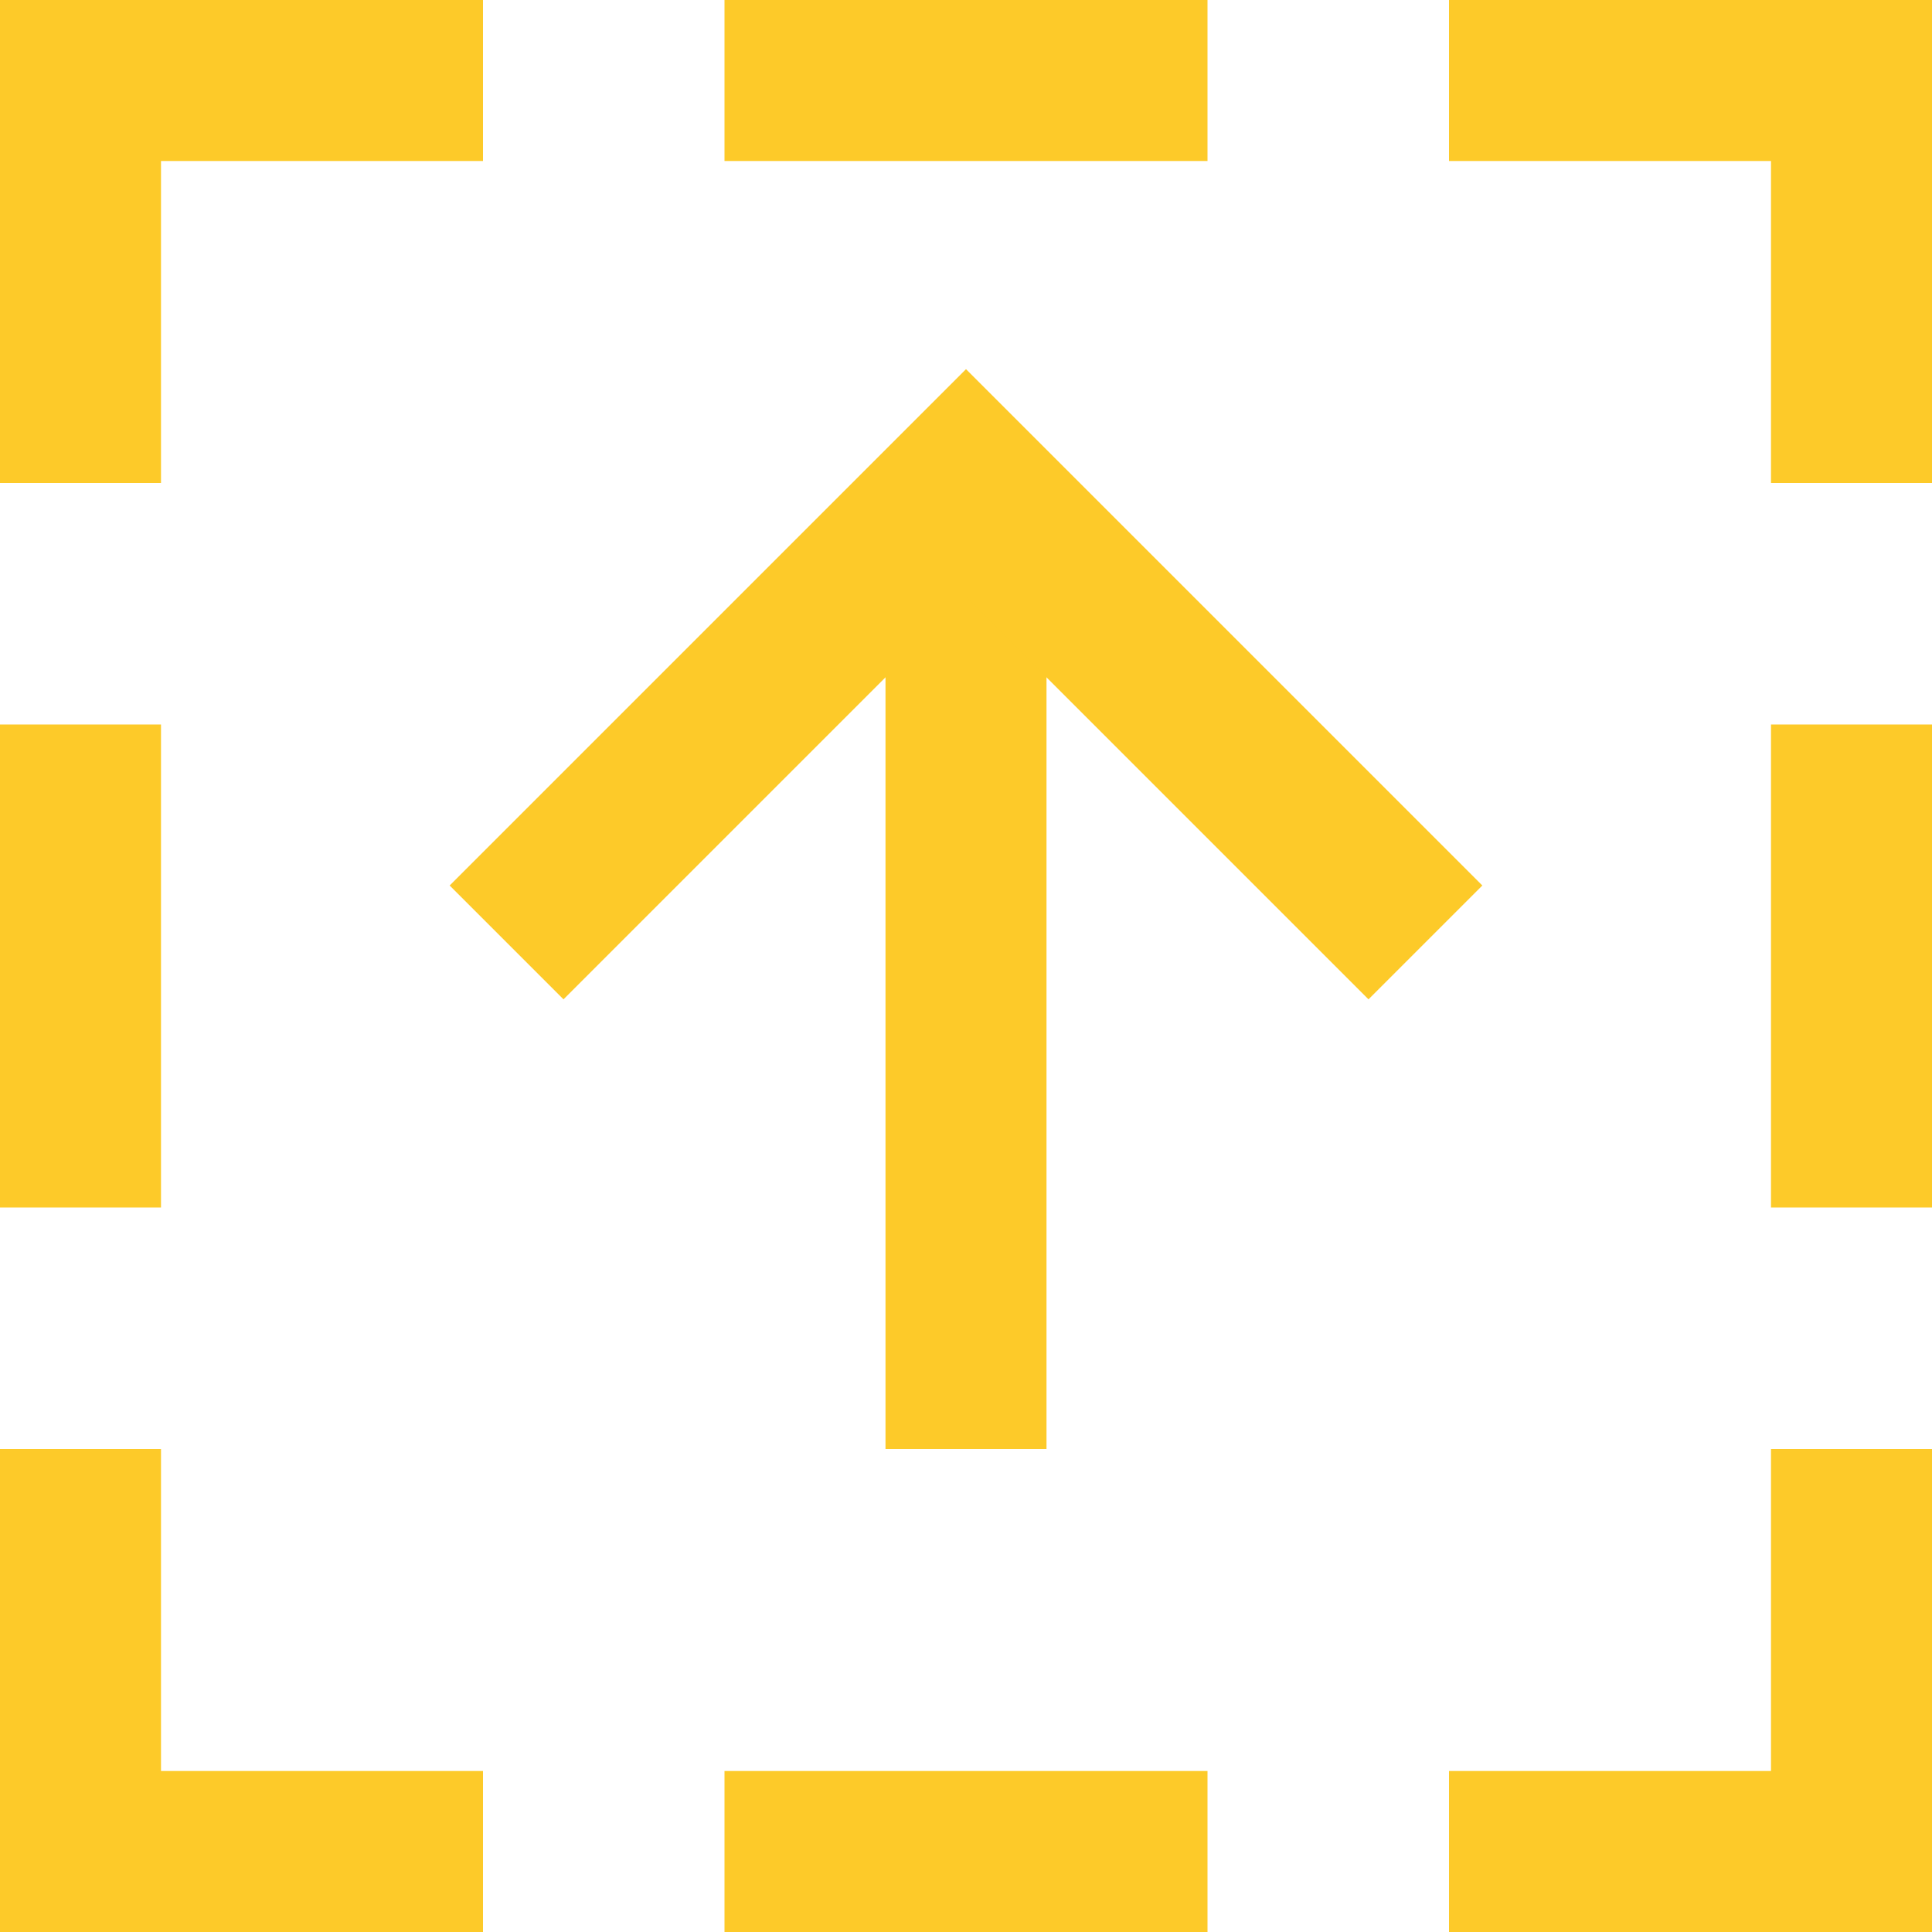
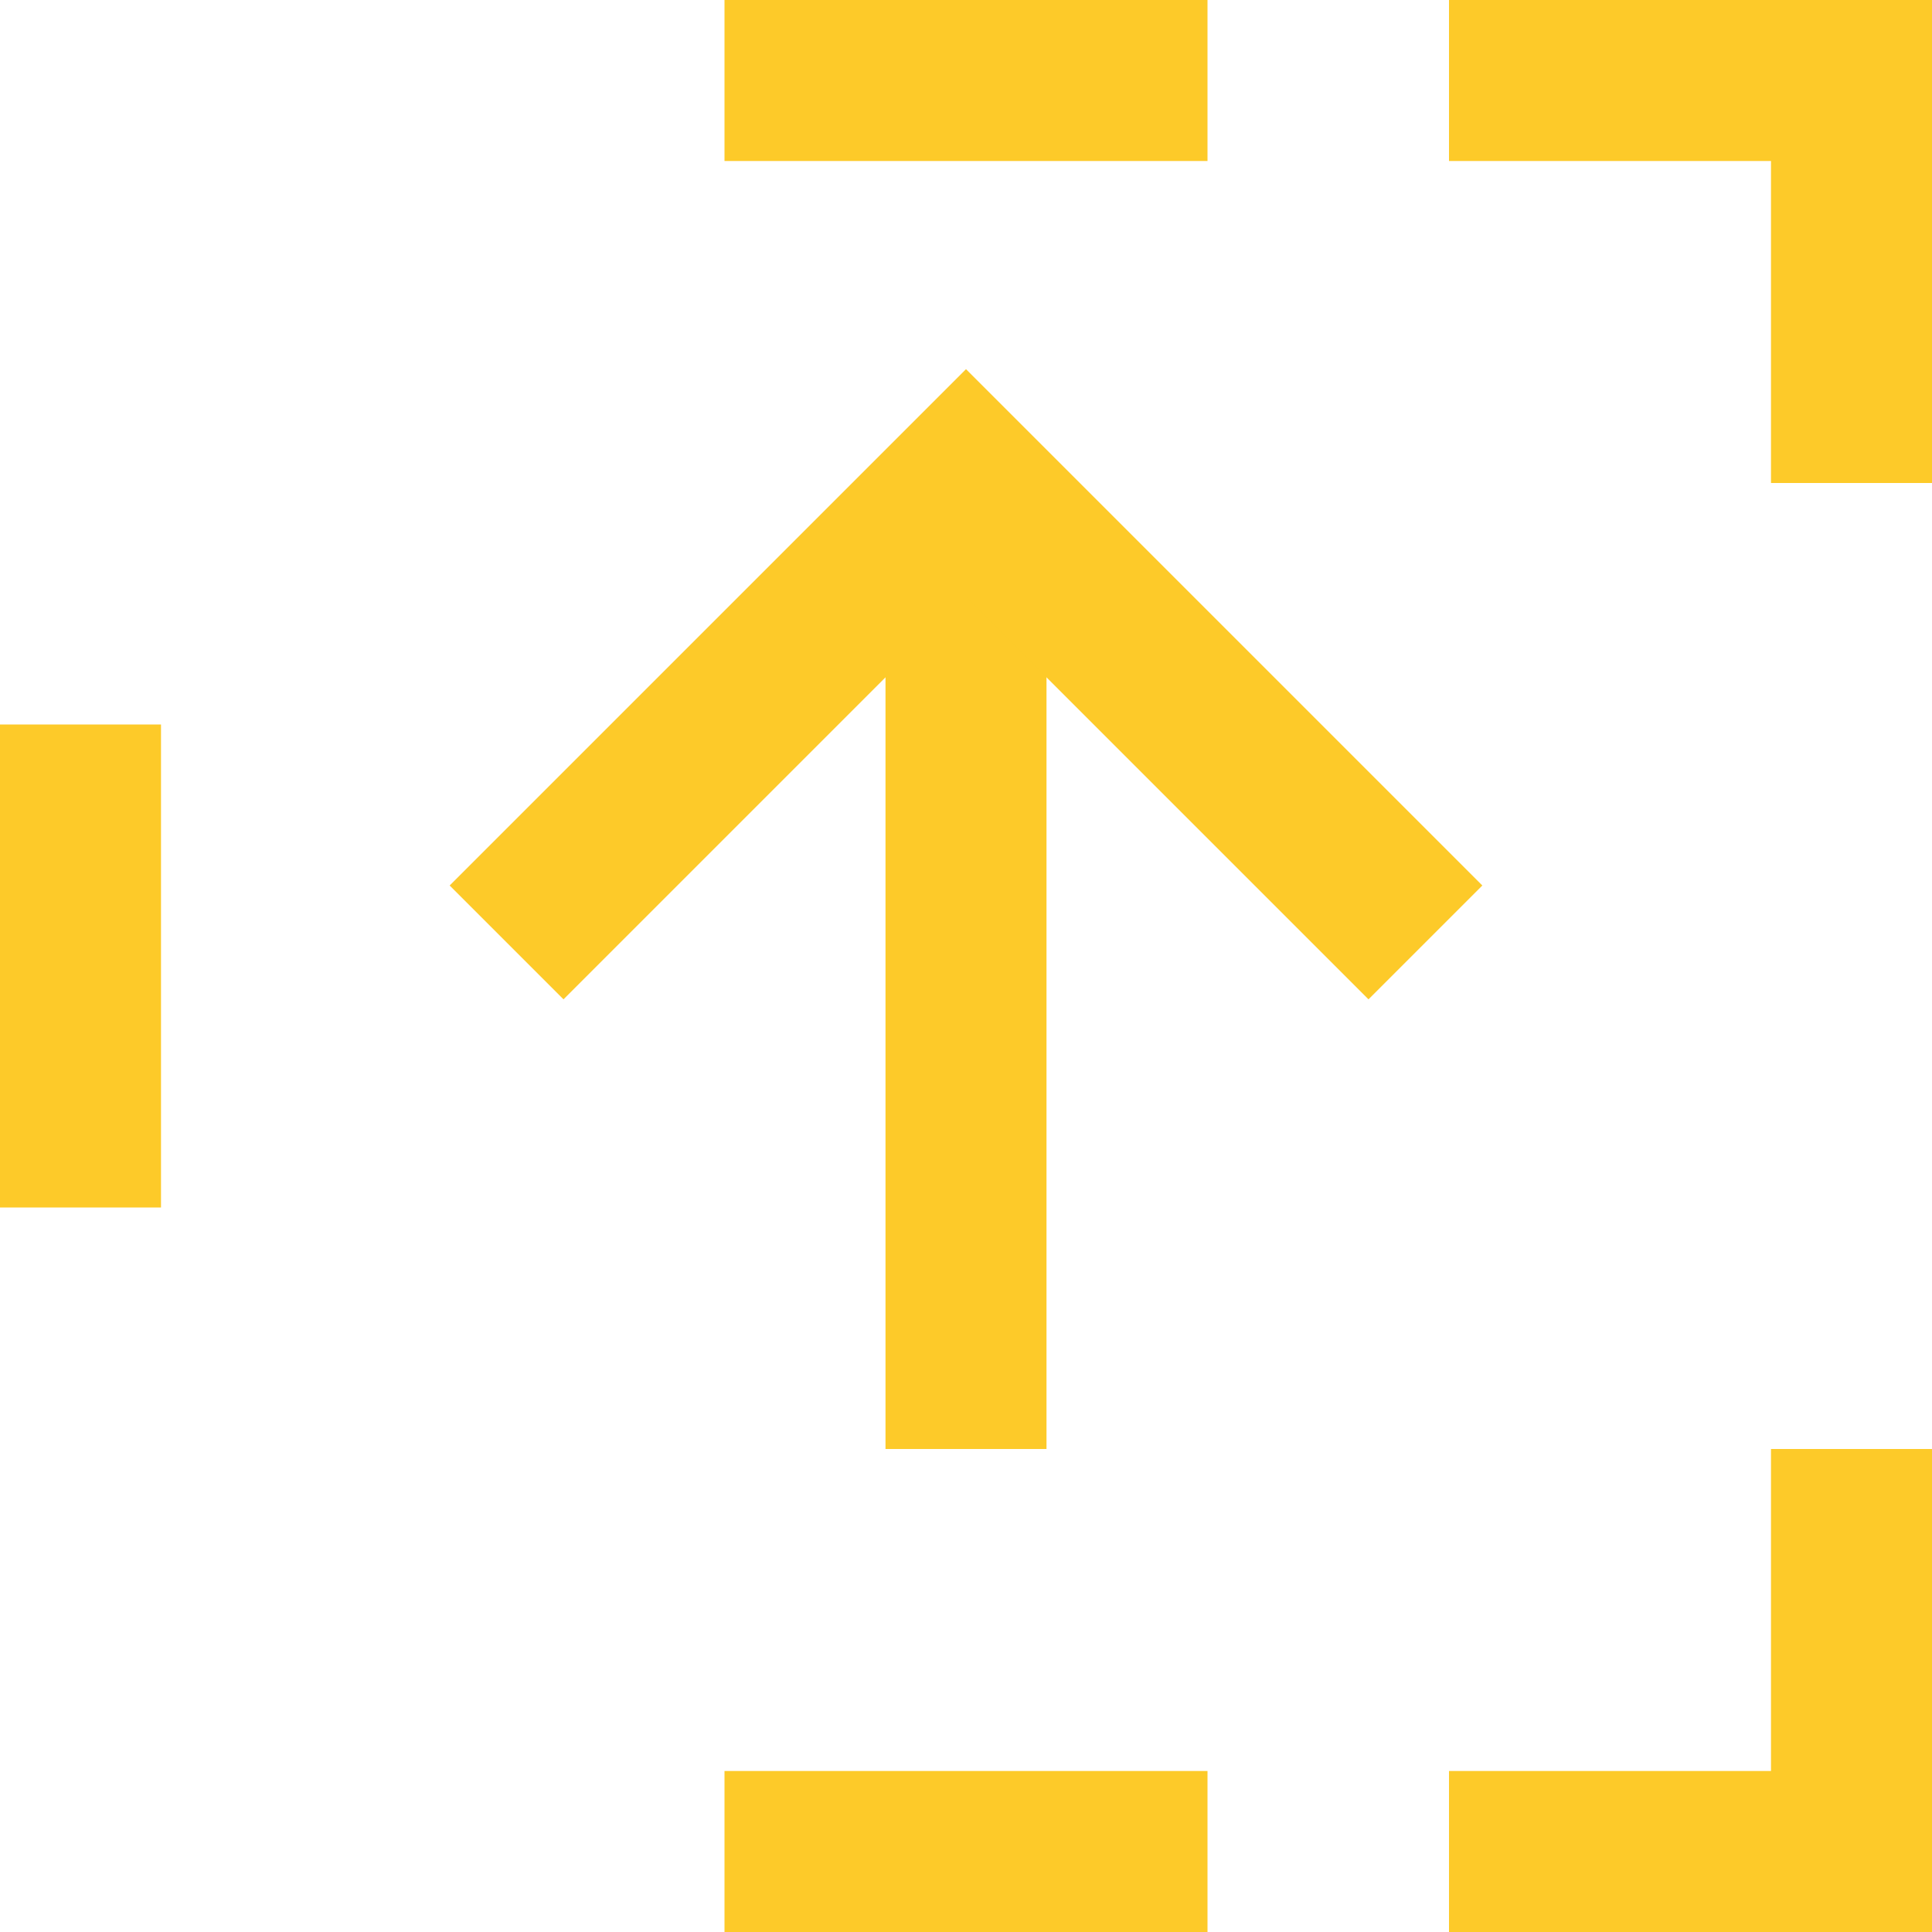
<svg xmlns="http://www.w3.org/2000/svg" width="24px" height="24px" viewBox="0 0 24 24" version="1.1">
  <title>upload-data</title>
  <desc>Created with Sketch.</desc>
  <g id="Page-1" stroke="none" stroke-width="1" fill="none" fill-rule="evenodd">
    <g id="Brax-Product-tour" transform="translate(-935, -5688)" stroke="#FDCA29" stroke-width="2">
      <g id="Group-22-Copy-6" transform="translate(919, 5673)">
        <g id="Group-7" transform="translate(1, 0)">
          <g id="upload-data" transform="translate(15, 15)">
            <line x1="10" y1="1" x2="14" y2="1" id="Path" stroke-linecap="square" />
            <line x1="10" y1="23" x2="14" y2="23" id="Path" stroke-linecap="square" />
            <line x1="1" y1="10" x2="1" y2="14" id="Path" stroke-linecap="square" />
-             <line x1="23" y1="10" x2="23" y2="14" id="Path" stroke-linecap="square" />
-             <polyline id="Path" stroke-linecap="square" points="5 1 1 1 1 5" />
            <polyline id="Path" stroke-linecap="square" points="23 5 23 1 19 1" />
            <polyline id="Path" stroke-linecap="square" points="19 23 23 23 23 19" />
-             <polyline id="Path" stroke-linecap="square" points="1 19 1 23 5 23" />
            <line x1="12" y1="18" x2="12" y2="6" id="Path" />
            <polyline id="Path" stroke-linecap="square" points="17 11 12 6 7 11" />
          </g>
        </g>
      </g>
    </g>
  </g>
</svg>